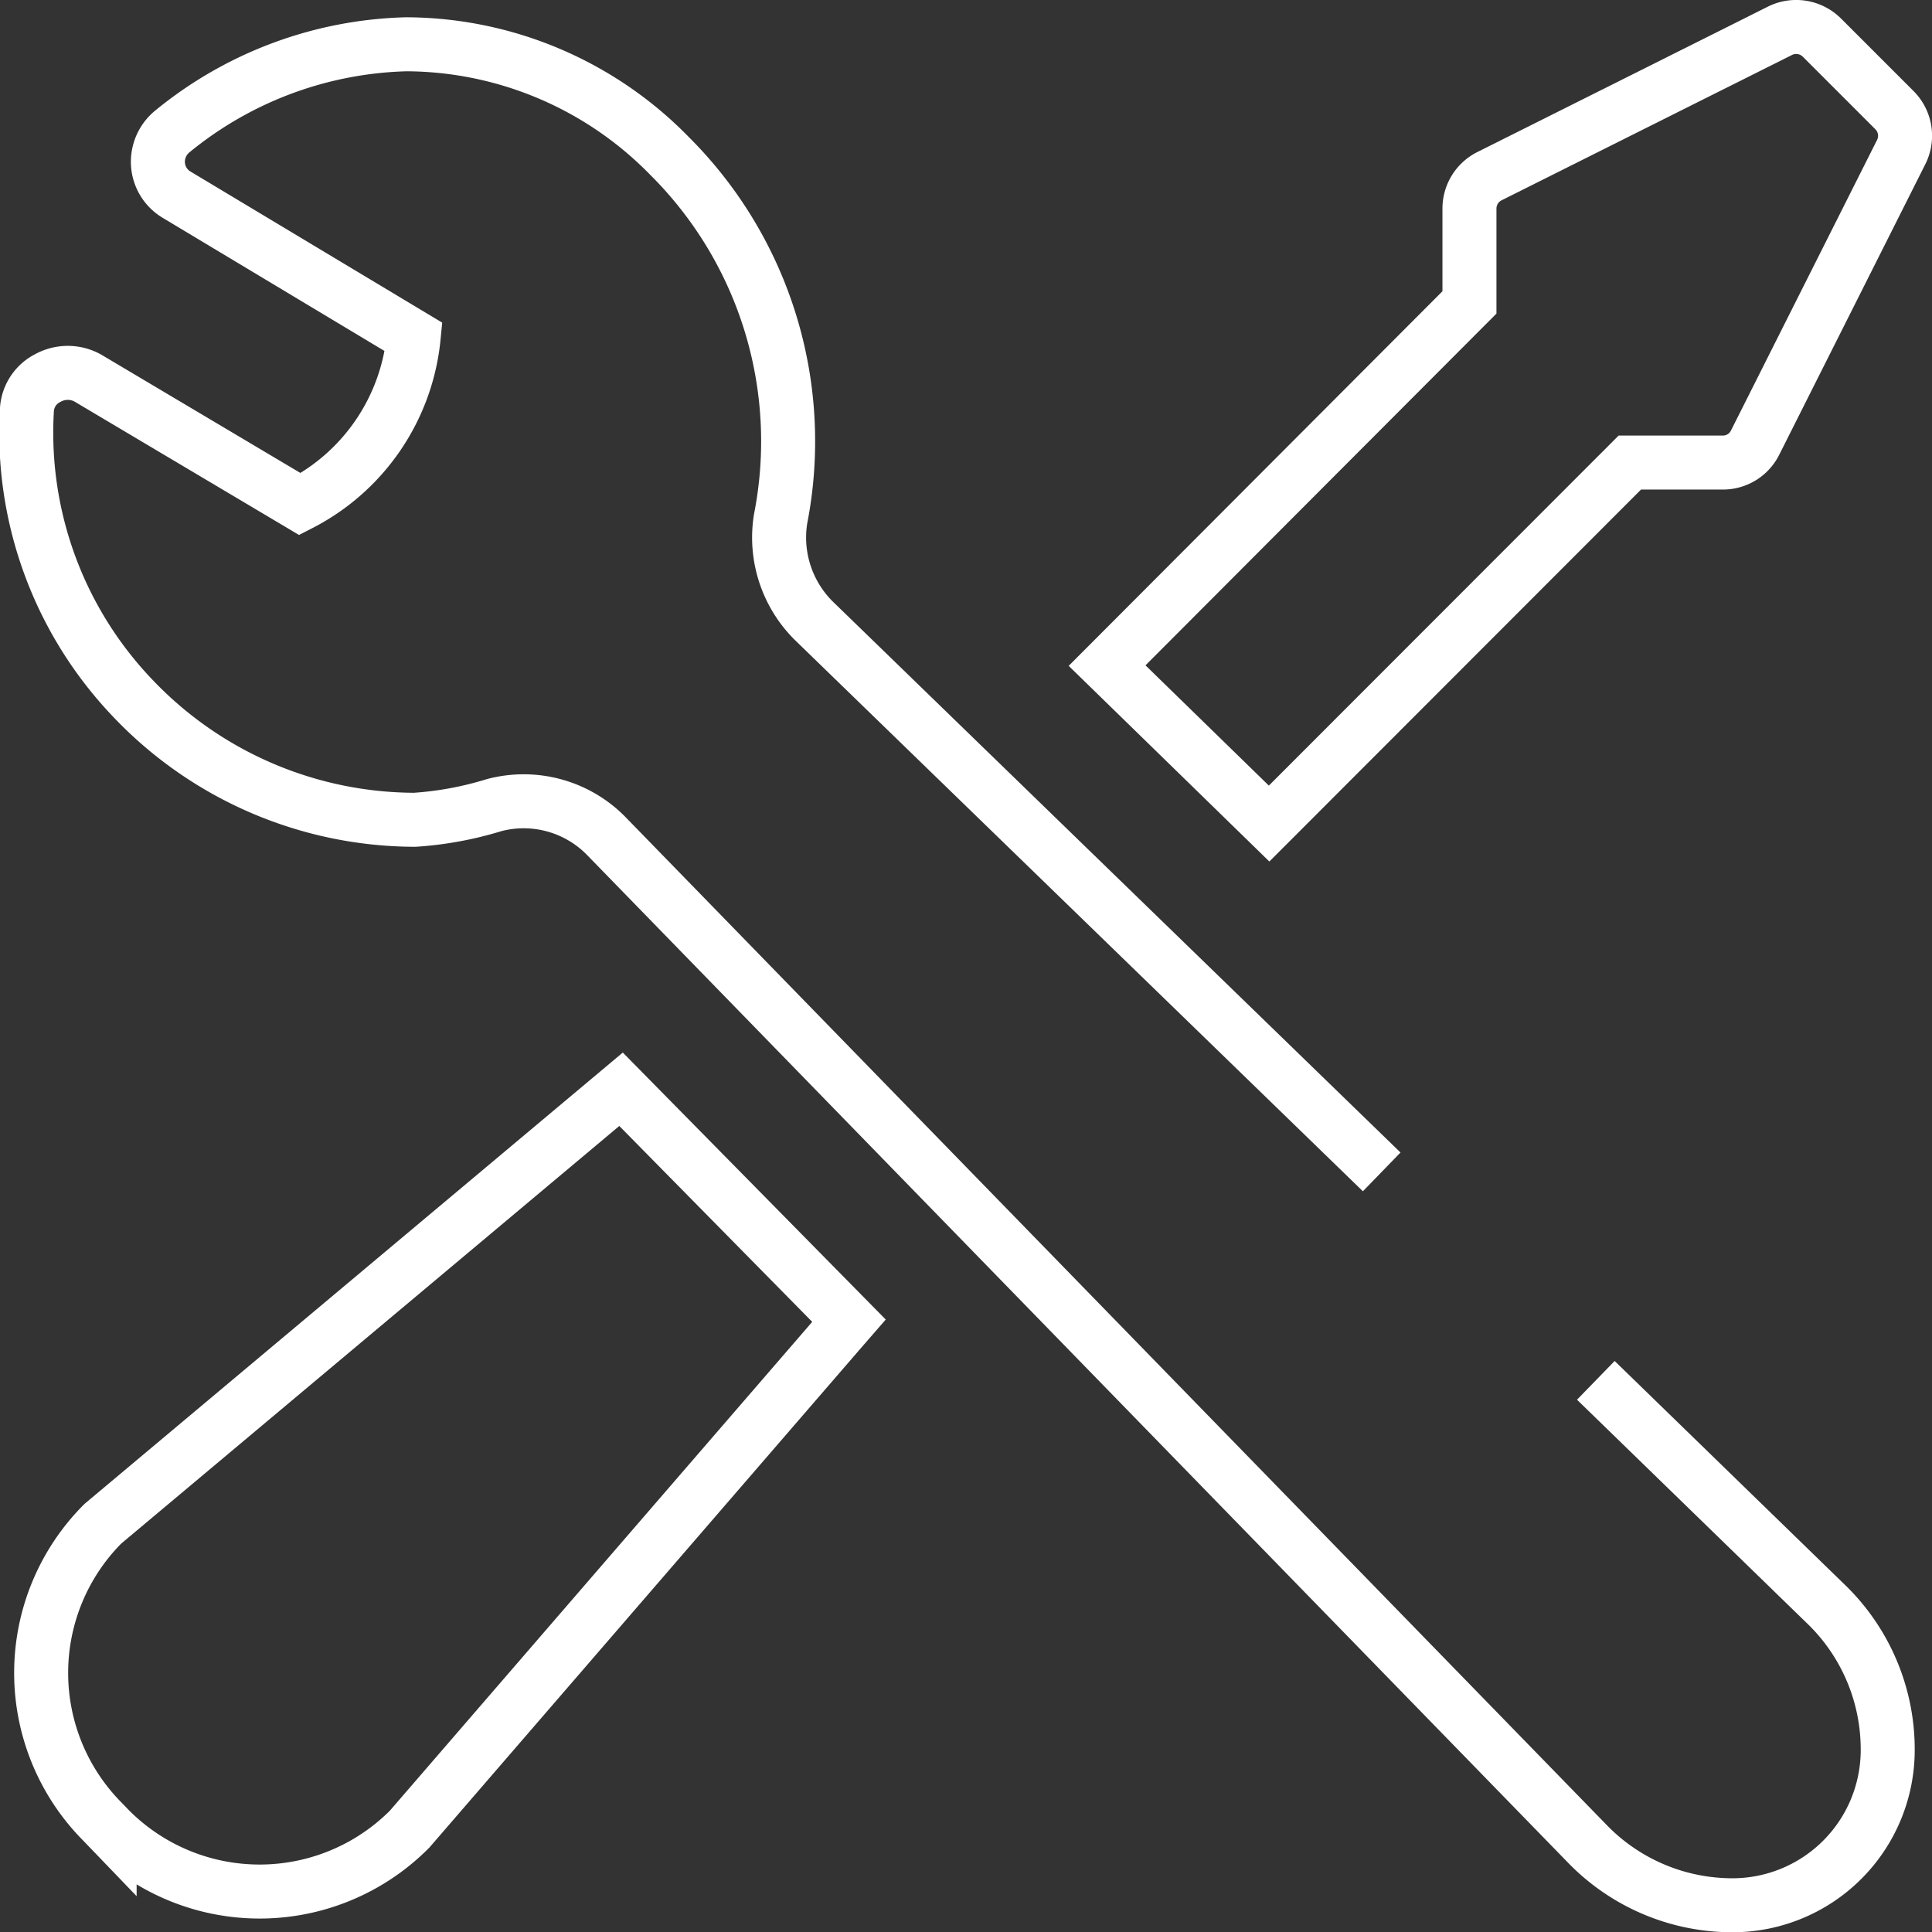
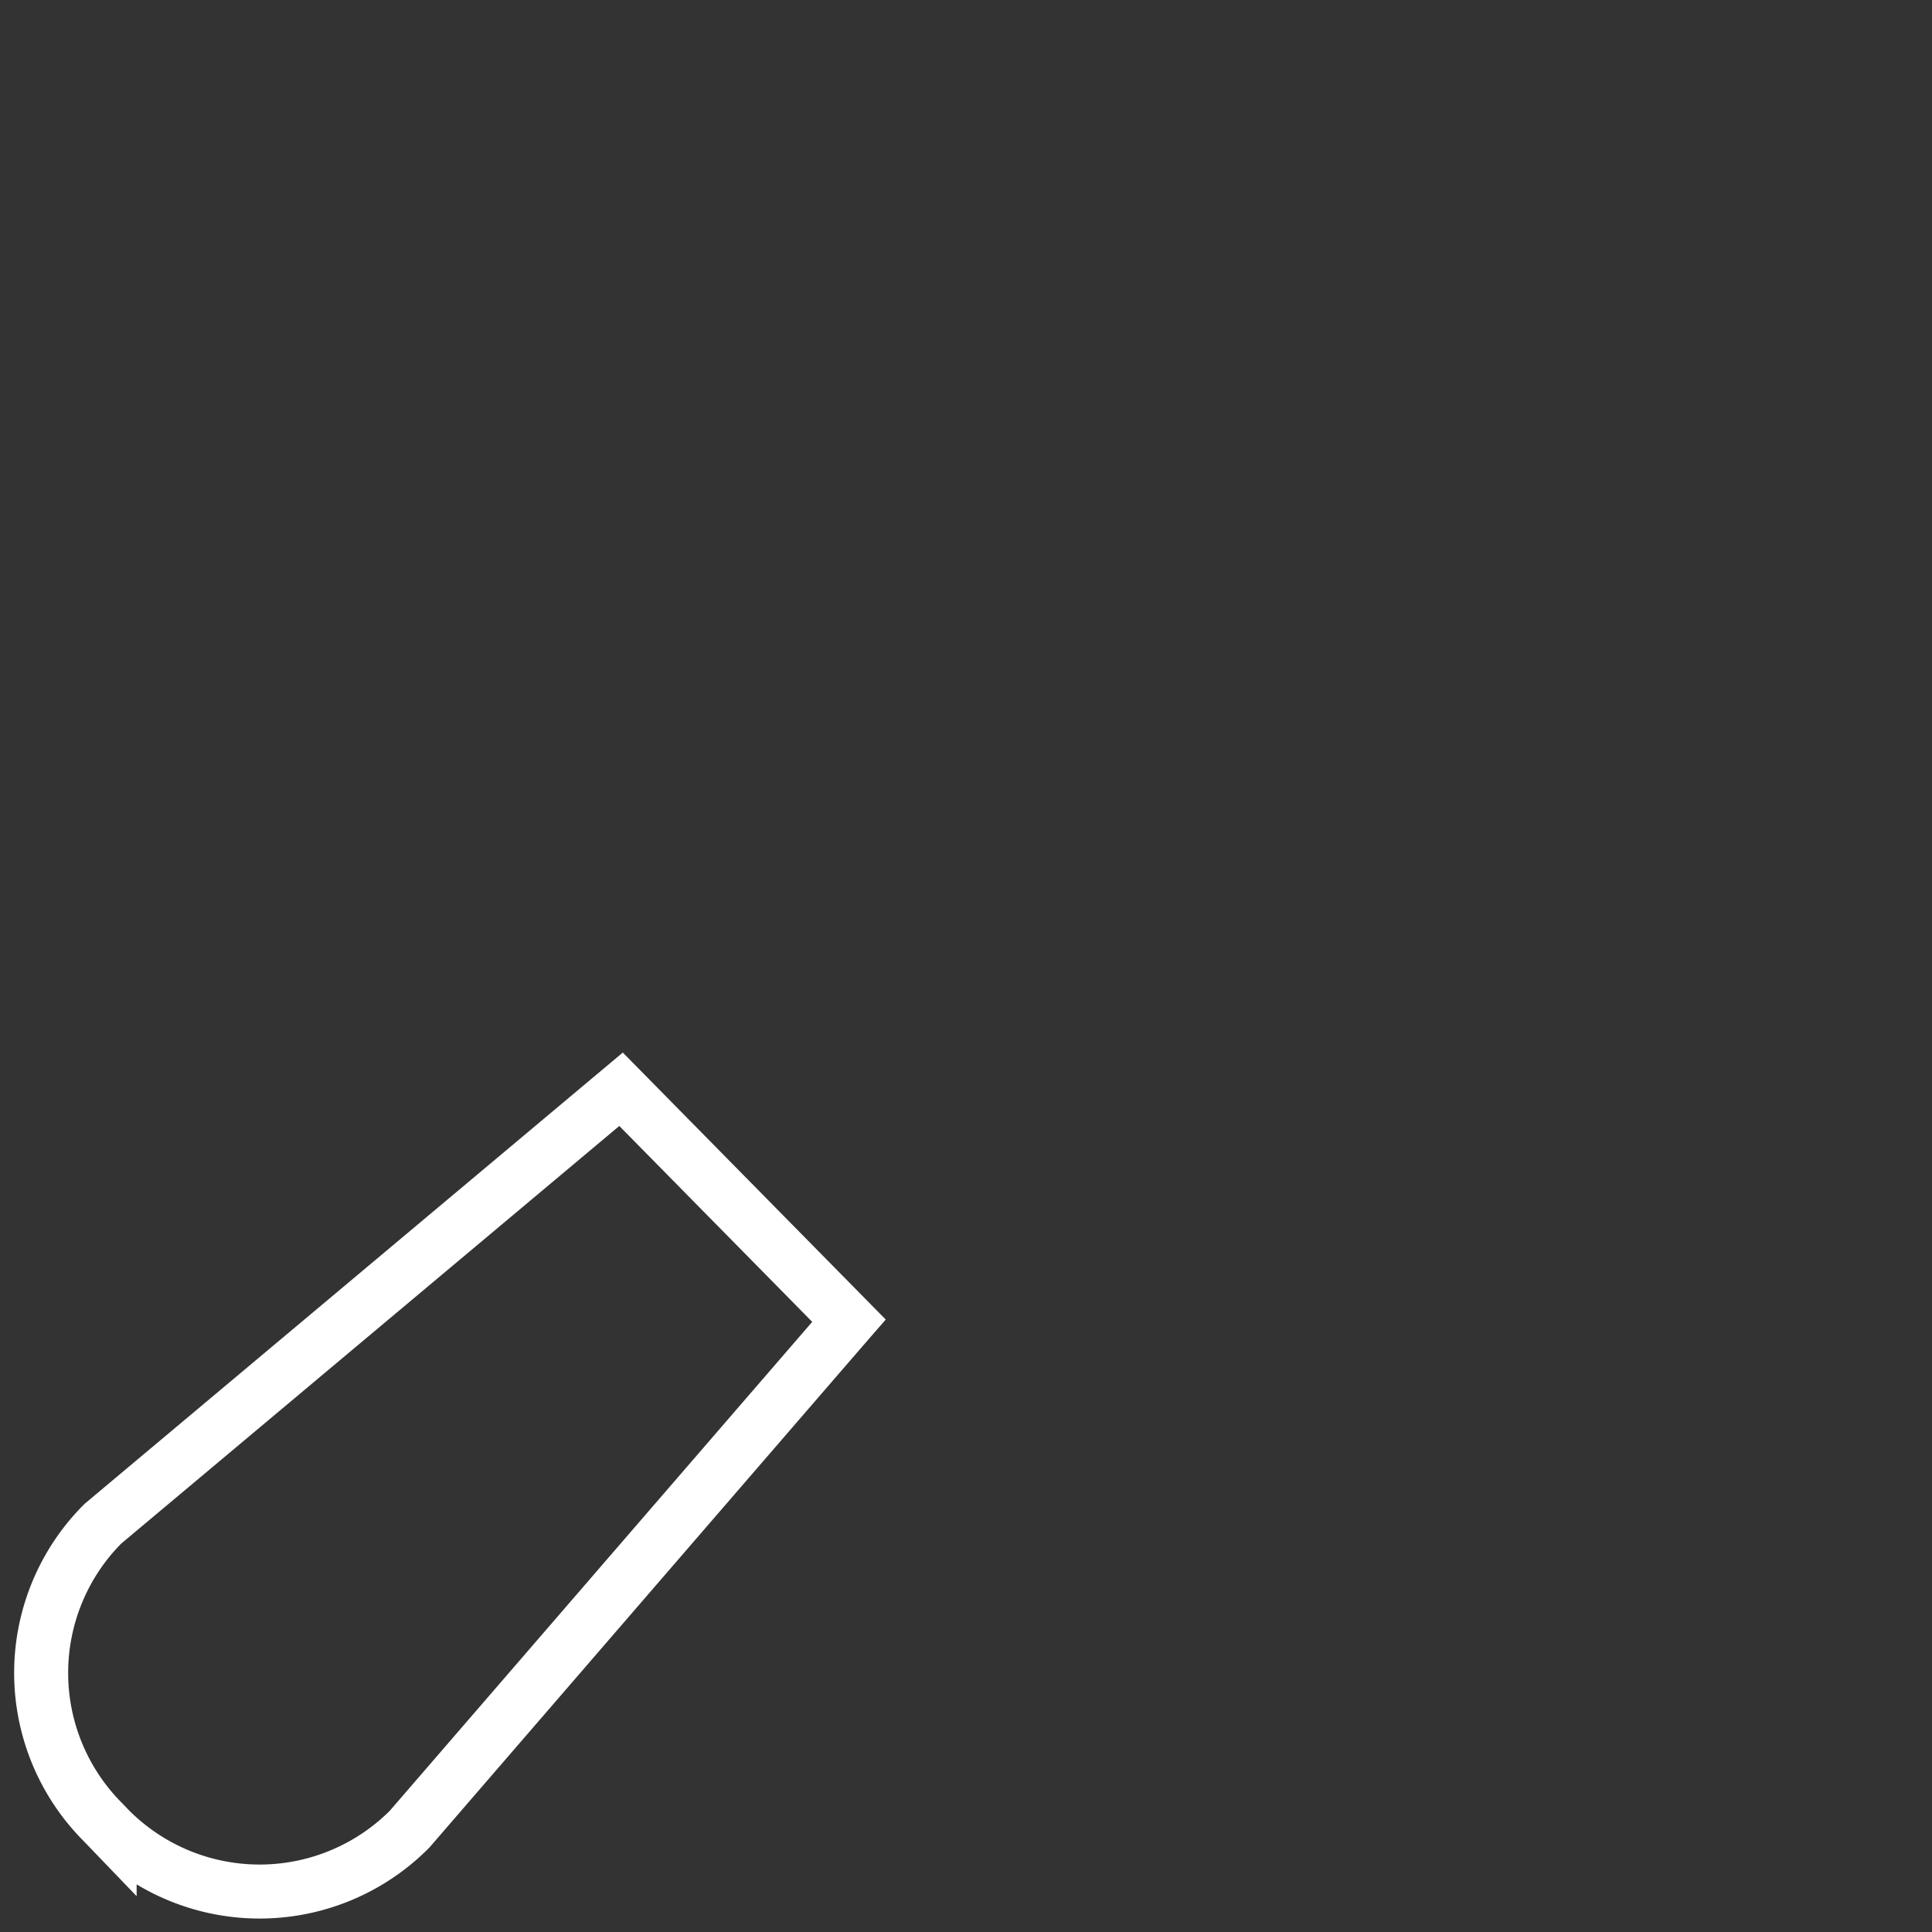
<svg xmlns="http://www.w3.org/2000/svg" viewBox="0 0 71.55 71.56">
  <rect x="0" y="0" width="71.55" height="71.56" fill="#333333" stroke="none" />
  <defs>
    <style>.cls-1{fill:none;stroke:#fff;stroke-miterlimit:10;stroke-width:2px;}</style>
  </defs>
  <g id="Layer_2" data-name="Layer 2">
    <g id="Layer_1-2" data-name="Layer 1">
-       <path class="cls-1" d="M51.17,43.4,30.15,23a4.34,4.34,0,0,1-1.24-3.79A14.91,14.91,0,0,0,24.8,5.78a13.69,13.69,0,0,0-9.75-4.14A14.24,14.24,0,0,0,6.38,4.87a1.45,1.45,0,0,0-.53,1.21,1.42,1.42,0,0,0,.69,1.13l8.78,5.27a7.81,7.81,0,0,1-4.21,6.19L3.25,14a1.53,1.53,0,0,0-1.48,0A1.41,1.41,0,0,0,1,15.13,14.23,14.23,0,0,0,4.9,25.84a14.45,14.45,0,0,0,10.46,4.52,12.78,12.78,0,0,0,2.93-.54A4.28,4.28,0,0,1,22.49,31L58.85,68.35a7.48,7.48,0,0,0,5.32,2.21,5.75,5.75,0,0,0,5.74-5.75,7.48,7.48,0,0,0-2.21-5.33l-8.6-8.36" />
-       <path class="cls-1" d="M60.36,17.13h3.48A1.33,1.33,0,0,0,65,16.39L70.41,5.63a1.34,1.34,0,0,0-.25-1.55L67.47,1.39a1.35,1.35,0,0,0-1.55-.25L55.17,6.52a1.34,1.34,0,0,0-.75,1.2V11.2L41,24.65l6,5.85Z" />
      <path class="cls-1" d="M23,40.34,3.81,56.43a7.82,7.82,0,0,0,0,11.05l.25.26a7.83,7.83,0,0,0,11.11,0s16-18.52,16.27-18.83Z" />
    </g>
  </g>
</svg>